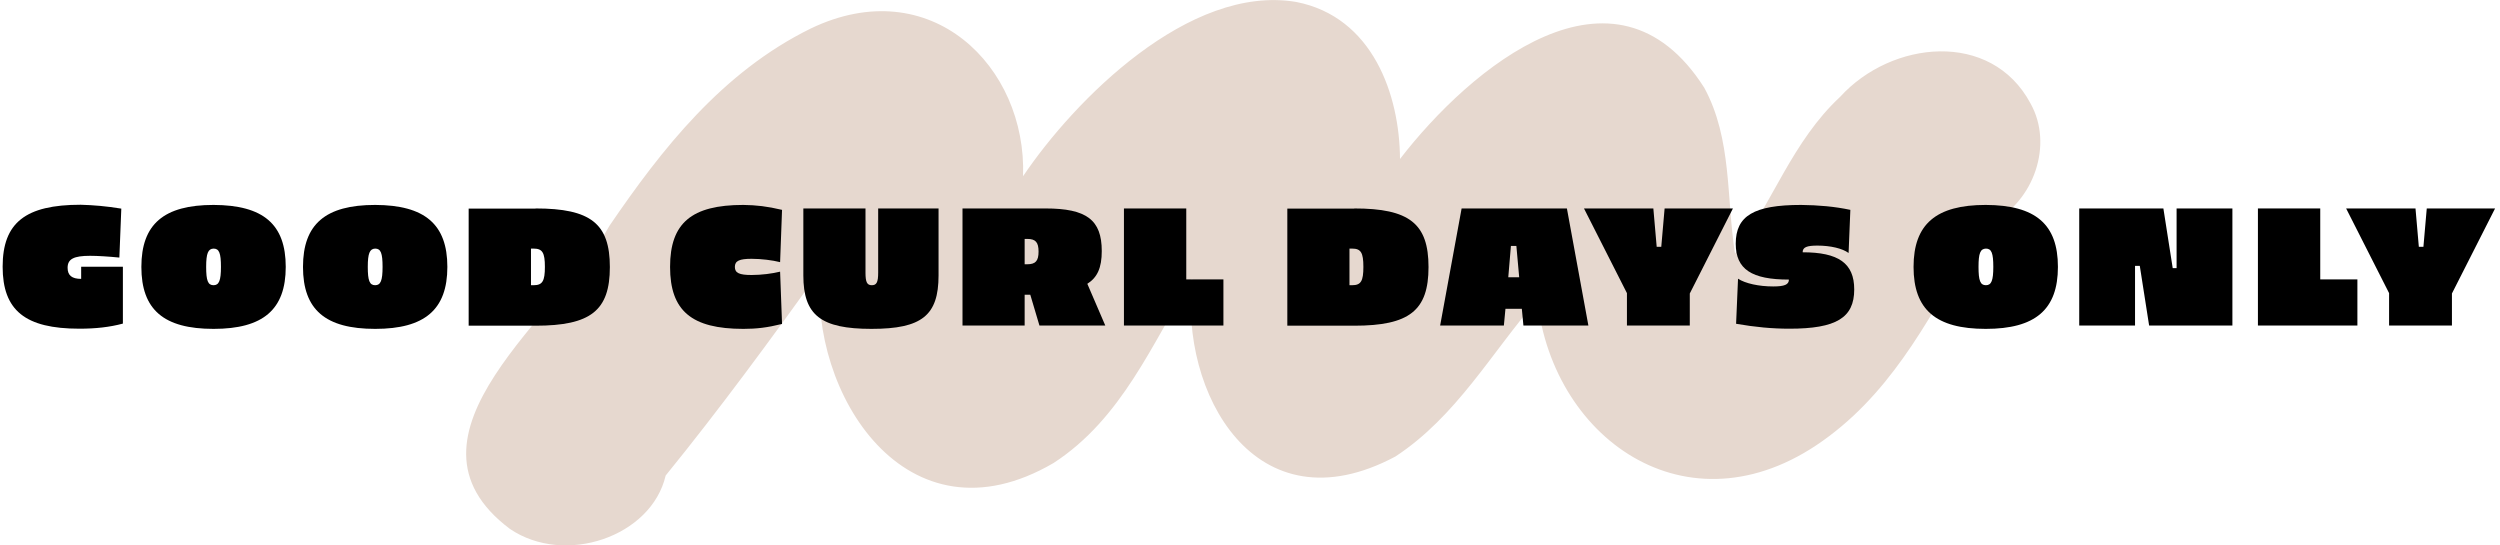
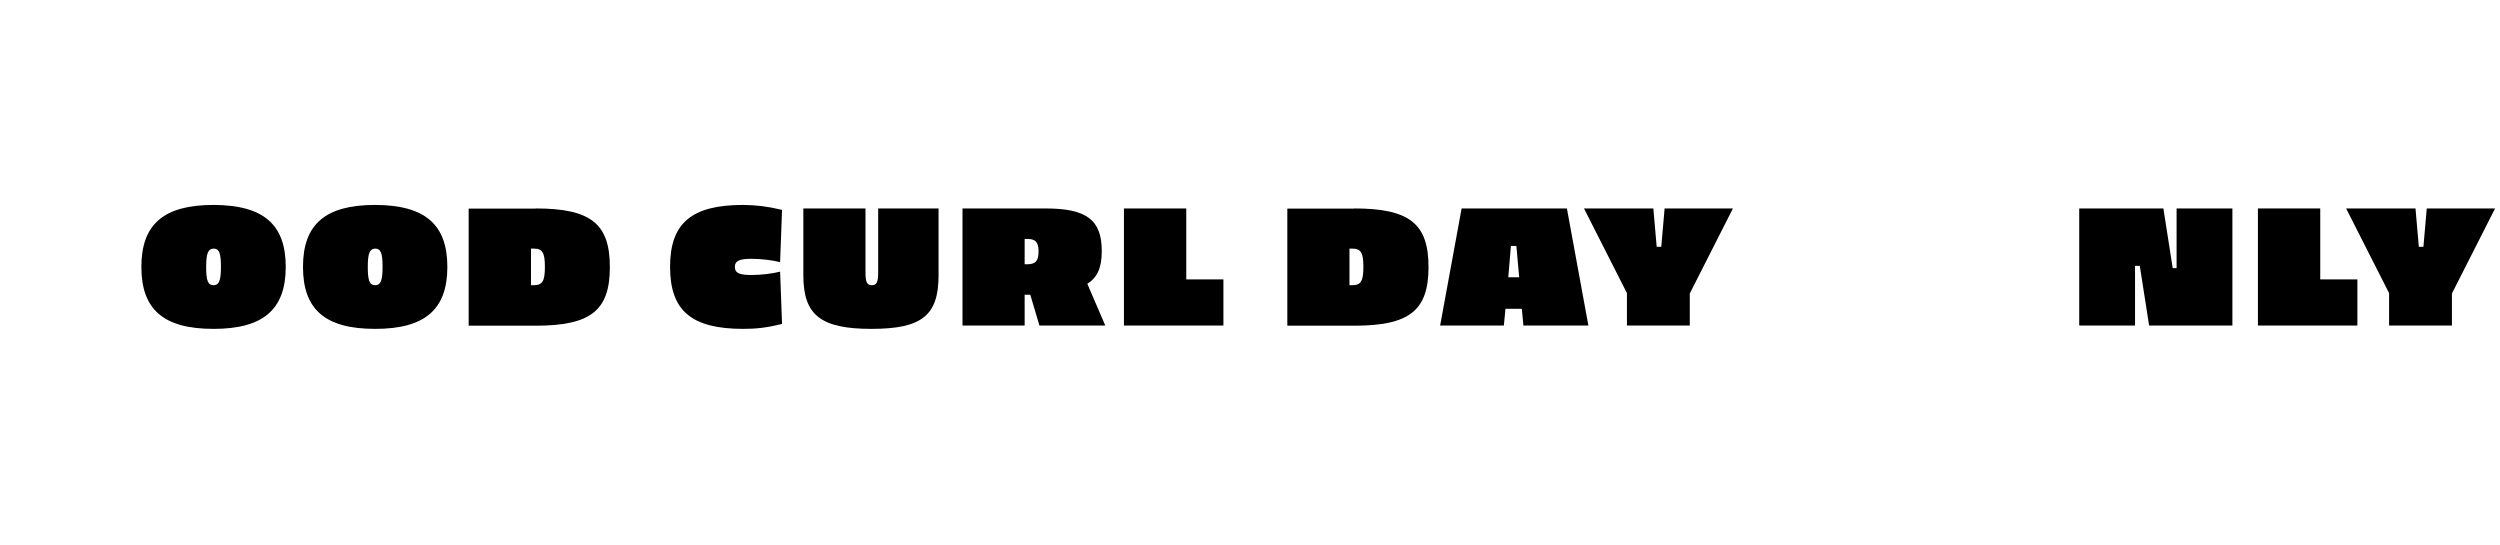
<svg xmlns="http://www.w3.org/2000/svg" version="1.1" id="Ebene_1" x="0px" y="0px" viewBox="0 0 1420 309.8" style="enable-background:new 0 0 1420 309.8;" xml:space="preserve">
  <style type="text/css">
	.st0{fill:#E6D8CF;}
	.st1{enable-background:new    ;}
</style>
-   <path id="Pfad_232" class="st0" d="M289.6,300.4c-70.6-53.1,29-122,56.6-172.2c29.6-43.4,64-87.3,114.3-112  c68-32.7,122.8,21.4,120.6,83.9c29.1-43.2,94.3-109.2,155.1-99c43.6,8.5,58.8,52.9,59,89.2C835,38.7,917-30.2,968,49.8  c15.9,29.2,12.5,62.8,17.5,94.3c21.2-29,32.6-63.9,59.7-89.1c29.2-32.1,85.8-38,108.1,3.7c13.2,23.4,2,55.6-22.3,68  c-4.4,2-6.8,6.2-9.5,9.8c-23.1,39.4-43.9,82.2-82.5,111.2c-76.9,58.3-156.8,3.8-165.8-77.4c-26.1,30.1-45.9,66.2-80.6,89  c-79.7,42.5-122.9-36.6-115.4-101.1c-22.8,36.7-39.8,79.5-78.8,104.8c-83.7,48.9-139.2-40-132.4-109.5  c-28.4,39.5-57.1,78.7-87.9,116.6C370,304.9,320.8,321.6,289.6,300.4" />
  <g class="st1">
-     <path d="M68.9,118.5l-1.1,27.8c-6-0.6-12.4-1-16.6-1c-9.3,0-12.8,1.8-12.8,6.8c0,4.3,2.4,6.3,7.7,6.3v-6.9h23.7v32.3   c-7.4,2-15.4,2.9-24.7,2.9c-30.8,0-43.6-10.4-43.6-35.2c0-25,13-35.2,44.3-35.2C53.2,116.5,60.3,117.1,68.9,118.5z" />
    <path d="M162.3,151.6c0,24.2-12.8,35.2-41,35.2c-28.3,0-41-10.9-41-35.2s12.8-35.2,41-35.2C149.6,116.5,162.3,127.4,162.3,151.6z    M117.1,151.6c0,7.8,1,10.4,4.2,10.4c3.1,0,4.2-2.6,4.2-10.4c0-7.8-1-10.4-4.2-10.4C118.2,141.3,117.1,143.9,117.1,151.6z" />
    <path d="M254.1,151.6c0,24.2-12.8,35.2-41,35.2c-28.3,0-41-10.9-41-35.2s12.8-35.2,41-35.2C241.3,116.5,254.1,127.4,254.1,151.6z    M208.9,151.6c0,7.8,1,10.4,4.2,10.4c3.1,0,4.2-2.6,4.2-10.4c0-7.8-1-10.4-4.2-10.4C210,141.3,208.9,143.9,208.9,151.6z" />
    <path d="M304.2,118.4c31.3,0,42.2,8.6,42.2,33.3c0,24.7-10.9,33.3-42.2,33.3h-38v-66.5H304.2z M301.6,141.3V162h1.5   c5,0,6.4-2.3,6.4-10.4c0-8.1-1.4-10.4-6.4-10.4H301.6z" />
    <path d="M444.2,119.2l-1.1,29.7c-4.3-1.1-10.7-1.9-16.2-1.9c-6.8,0-9.5,1.1-9.5,4.6s2.6,4.6,9.5,4.6c5.6,0,11.8-0.8,16.2-1.9   l1.1,29.7c-8.4,2.1-14.6,2.8-22,2.8c-29.4,0-41.6-10.3-41.6-35.2s12.2-35.2,41.6-35.2C429.6,116.5,435.8,117.2,444.2,119.2z" />
    <path d="M533.1,156.4c0,22.8-9.5,30.4-38.1,30.4c-28.8,0-38.7-7.8-38.7-30.4v-38h35.3v36.5c0,5.4,0.9,7.1,3.6,7.1   c2.7,0,3.6-1.7,3.6-7.1v-36.5h34.3V156.4z" />
    <path d="M593.8,118.4c23.4,0,32,6.5,32,24.2c0,9.5-2.5,15-8.2,18.6l10.2,23.7h-37.4l-5.2-17.5H582v17.5h-35.3v-66.5H593.8z    M582,135.7v14.4h1.5c4.7,0,6.4-1.9,6.4-7.2c0-5.3-1.7-7.2-6.4-7.2H582z" />
    <path d="M673.7,158.7h21.2v26.2h-56.5v-66.5h35.4V158.7z" />
    <path d="M769.2,118.4c31.3,0,42.2,8.6,42.2,33.3c0,24.7-10.9,33.3-42.2,33.3h-38v-66.5H769.2z M766.5,141.3V162h1.5   c5,0,6.4-2.3,6.4-10.4c0-8.1-1.4-10.4-6.4-10.4H766.5z" />
    <path d="M855.1,175.4l-0.9,9.5H818l12.2-66.5H890l12.2,66.5h-36.9l-0.9-9.5H855.1z M861.3,139.7h-3.1l-1.5,17.8h6.2L861.3,139.7z" />
    <path d="M959.8,184.9h-35.7v-18.4l-24.4-48.1h39.4l1.9,21.8h2.6l1.9-21.8h38.8l-24.5,48.3V184.9z" />
-     <path d="M1051,119.2l-1,24.5c-3.5-2.6-10.3-4.2-17.7-4.2c-6,0-8.4,0.9-8.4,3.8c20.2,0,29.3,6.1,29.3,21.1   c0,16.1-10.2,22.3-36.8,22.3c-9.8,0-19.5-0.9-30.3-2.8l1.1-25.6c4.1,2.7,11.8,4.4,20,4.4c6.3,0,8.9-1,8.9-3.9   c-21.1,0-30.2-5.8-30.2-20.4c0-15.8,10.3-22,37.1-22C1032.7,116.5,1042.1,117.3,1051,119.2z" />
-     <path d="M1168.9,151.6c0,24.2-12.8,35.2-41,35.2c-28.3,0-41-10.9-41-35.2s12.8-35.2,41-35.2   C1156.2,116.5,1168.9,127.4,1168.9,151.6z M1123.8,151.6c0,7.8,1,10.4,4.2,10.4c3.1,0,4.2-2.6,4.2-10.4c0-7.8-1-10.4-4.2-10.4   C1124.8,141.3,1123.8,143.9,1123.8,151.6z" />
    <path d="M1220.7,184.9l-5.3-33.9h-2.7v33.9H1181v-66.5h47.8l5.3,33.9h2.2v-33.9h31.7v66.5H1220.7z" />
    <path d="M1317.8,158.7h21.2v26.2h-56.5v-66.5h35.4V158.7z" />
    <path d="M1392.8,184.9H1357v-18.4l-24.4-48.1h39.4l1.9,21.8h2.6l1.9-21.8h38.8l-24.5,48.3V184.9z" />
  </g>
</svg>